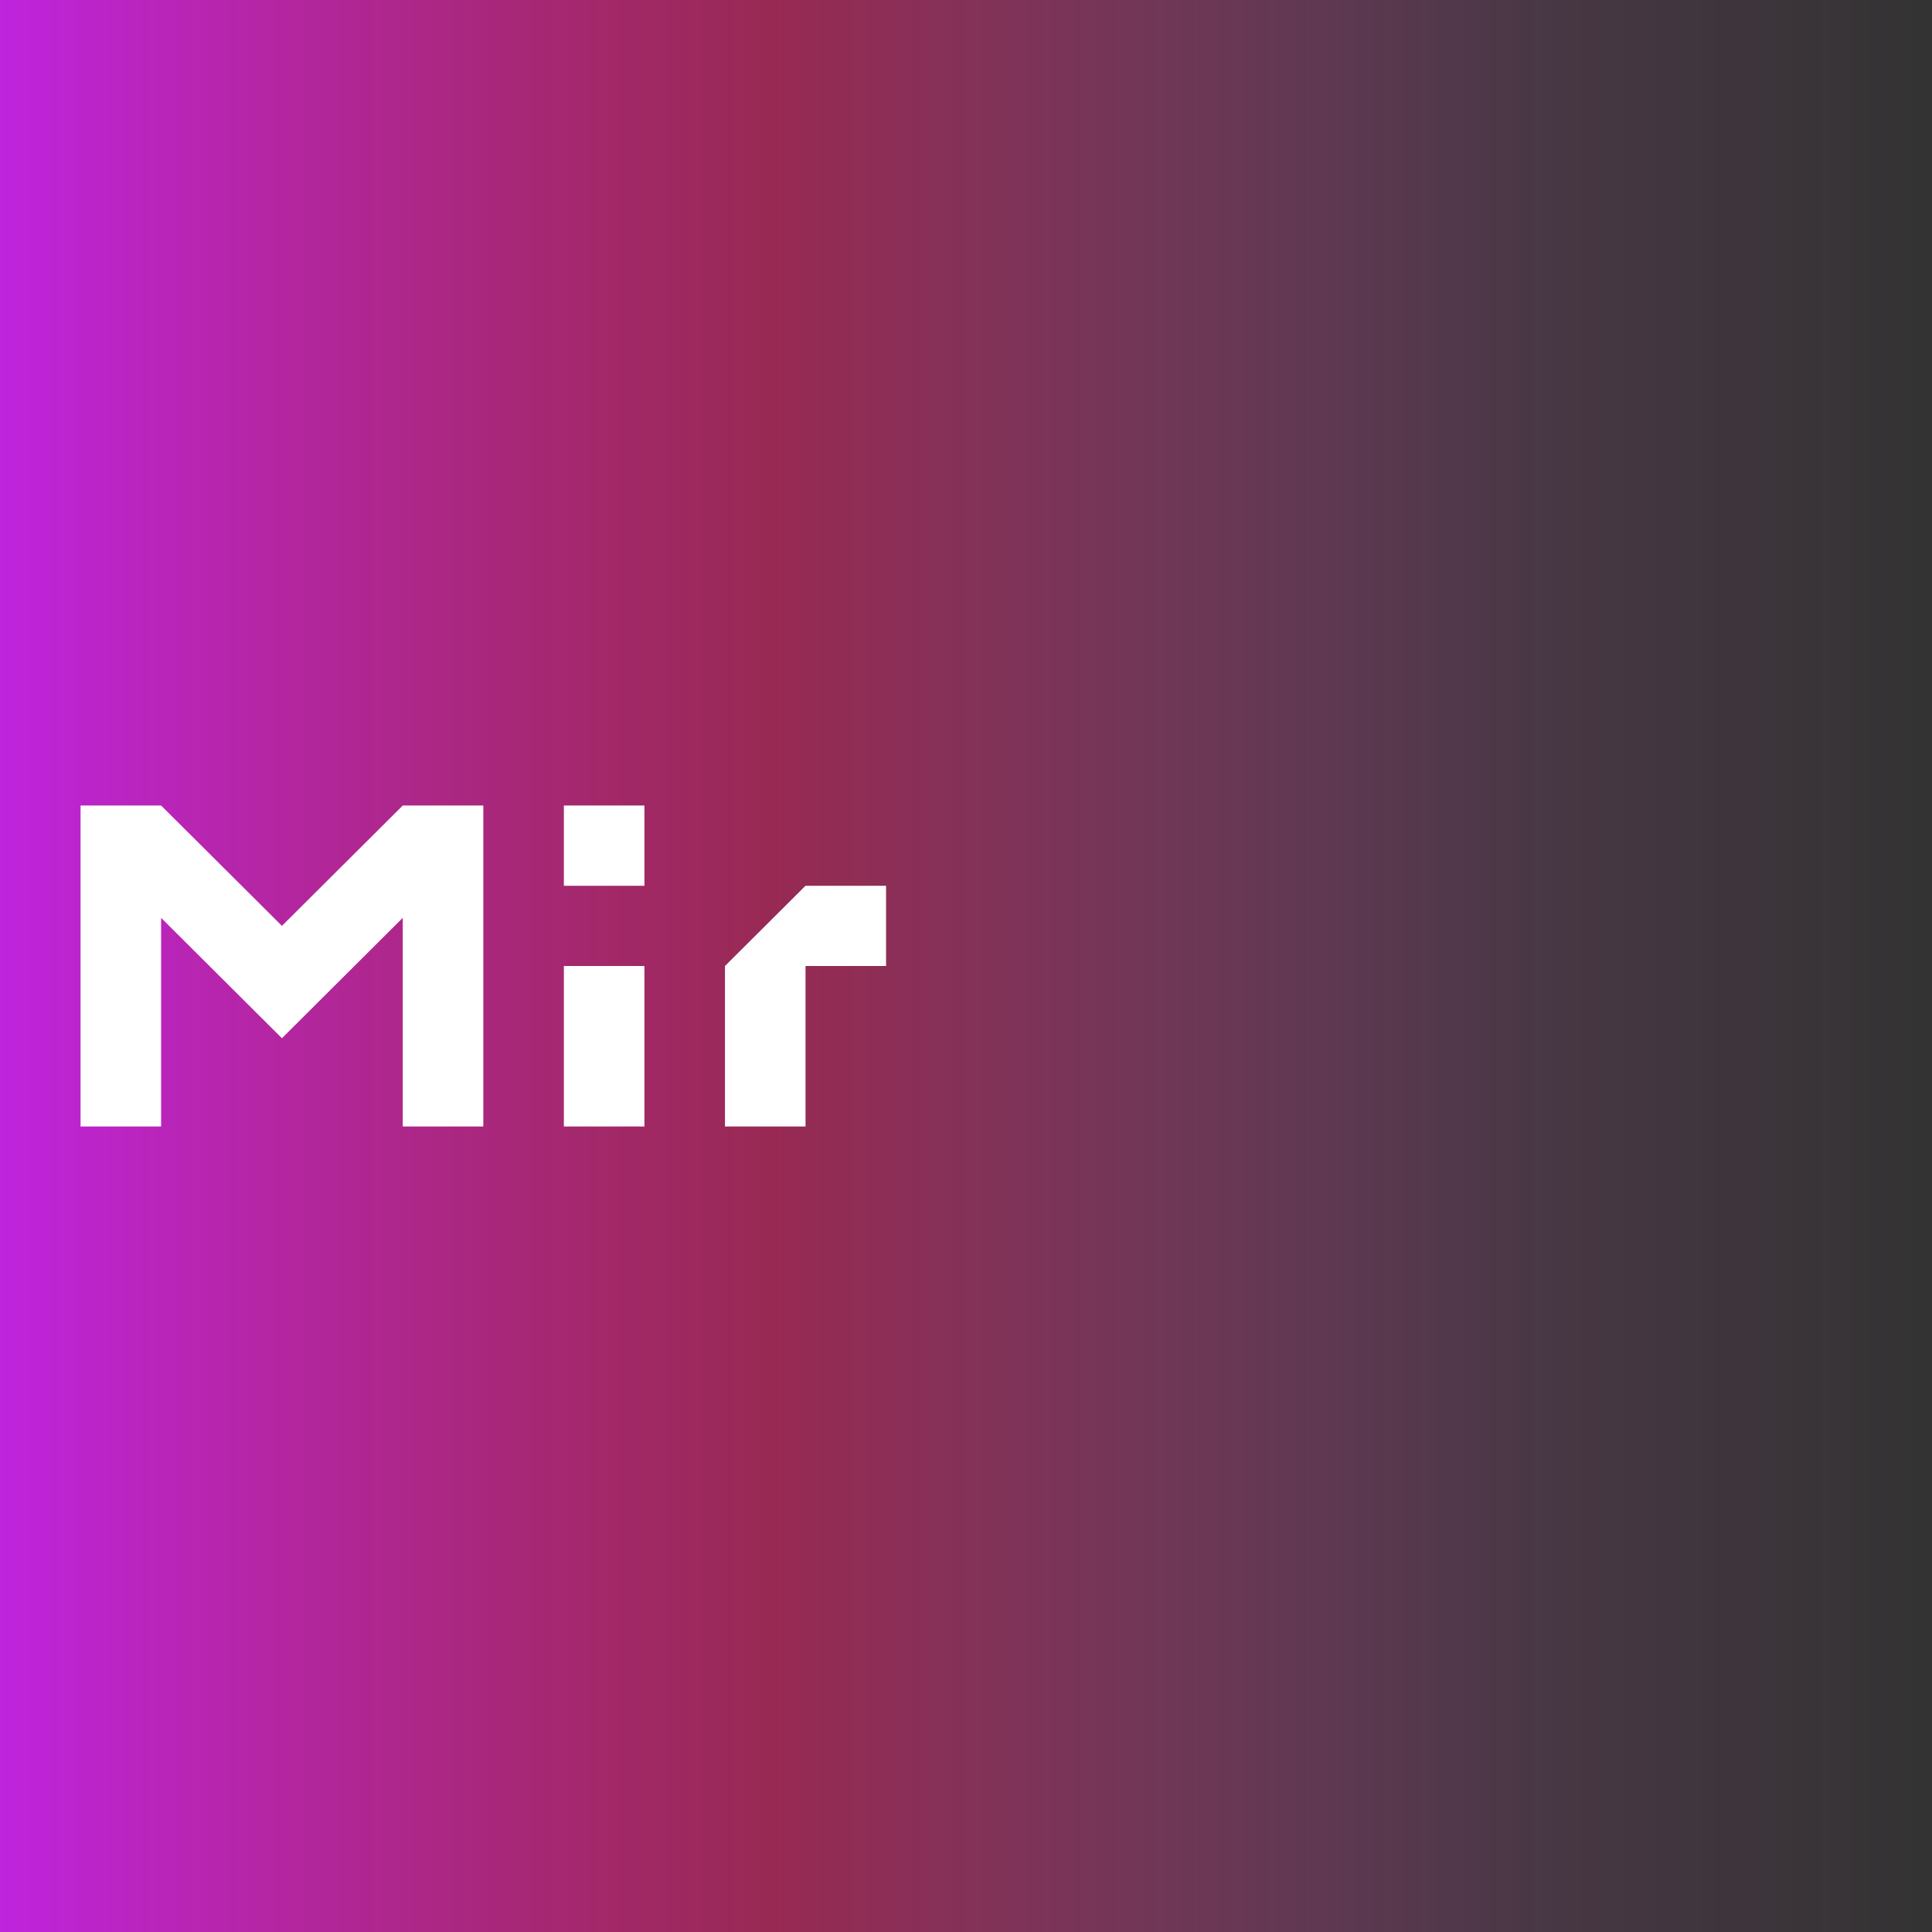
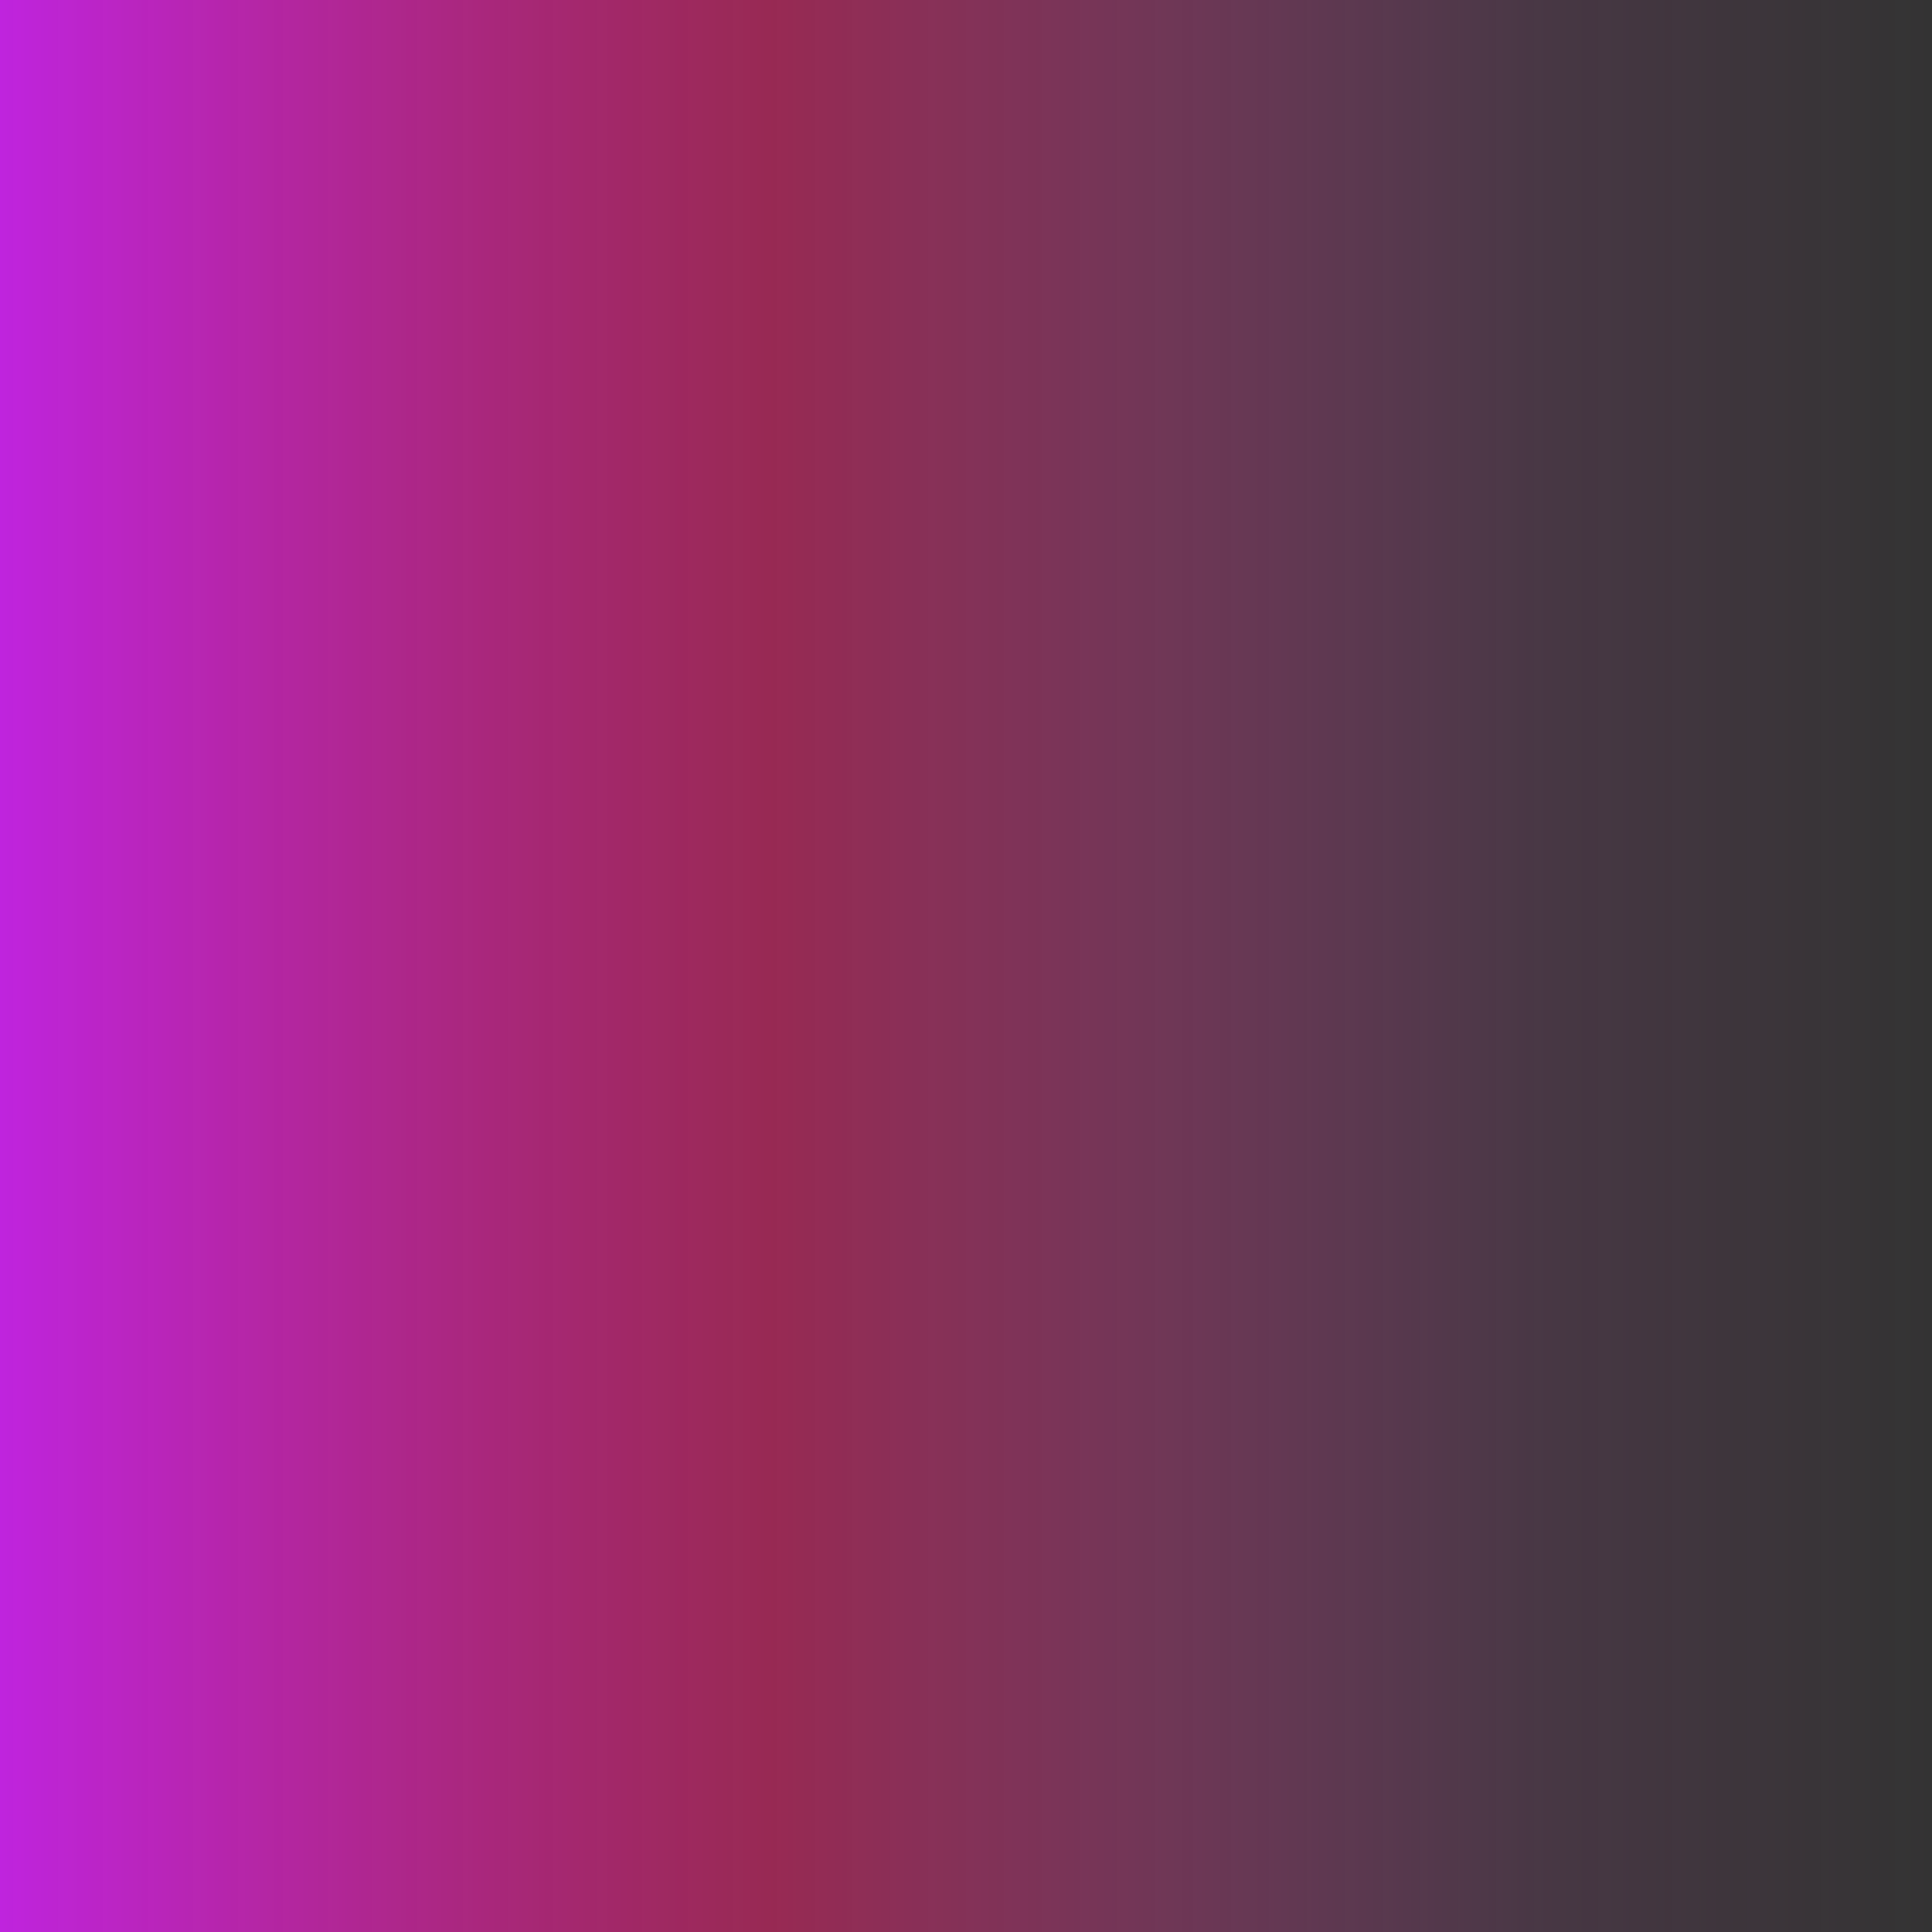
<svg xmlns="http://www.w3.org/2000/svg" width="1559" height="1559" xml:space="preserve" overflow="hidden">
  <rect width="100%" height="100%" fill="#333333" stroke="none" />
  <defs>
    <clipPath id="clip0">
      <rect x="2277" y="458" width="1559" height="1559" />
    </clipPath>
    <radialGradient cx="4319847" cy="0" r="6109187" gradientUnits="userSpaceOnUse" spreadMethod="pad" id="fill1" gradientTransform="matrix(0 0 0 0 2277 458)">
      <stop offset="0" stop-color="#2D2C34" />
      <stop offset="0.111" stop-color="#2E2C33" />
      <stop offset="0.222" stop-color="#302C33" />
      <stop offset="0.333" stop-color="#312C32" />
      <stop offset="0.444" stop-color="#332C31" />
      <stop offset="0.556" stop-color="#342C30" />
      <stop offset="0.667" stop-color="#342C2F" />
      <stop offset="0.778" stop-color="#352C2D" />
      <stop offset="0.889" stop-color="#352C2B" />
      <stop offset="1" stop-color="#362C2A" />
    </radialGradient>
    <linearGradient x1="3836" y1="1237.5" x2="2277" y2="1237.5" gradientUnits="userSpaceOnUse" spreadMethod="reflect" id="fill2">
      <stop offset="0" stop-color="#FE5CDB" stop-opacity="0" />
      <stop offset="0.2" stop-color="#FE5CDB" stop-opacity="0.102" />
      <stop offset="0.6" stop-color="#FC2074" stop-opacity="0.502" />
      <stop offset="1" stop-color="#DA21FF" stop-opacity="0.839" />
    </linearGradient>
  </defs>
  <g clip-path="url(#clip0)" transform="translate(-2277 -458)">
    <rect x="2277" y="458" width="1559" height="1559" fill="url(#fill1)" />
    <rect x="2277" y="458" width="1559" height="1559" fill="url(#fill2)" />
-     <path d="M2732 1237.5 2797 1237.5 2797 1367 2732 1367ZM2927 1172.75 2992 1172.75 2992 1237.5 2927 1237.5 2927 1367 2862 1367 2862 1237.5ZM2732 1108 2797 1108 2797 1172.75 2732 1172.75ZM2602 1108 2667 1108 2667 1367 2602 1367 2602 1198.65 2595.5 1205.12 2504.5 1295.78 2413.5 1205.12 2407 1198.65 2407 1367 2342 1367 2342 1108 2407 1108 2504.5 1205.12 2602 1108Z" fill="#FFFFFF" fill-rule="evenodd" />
  </g>
</svg>